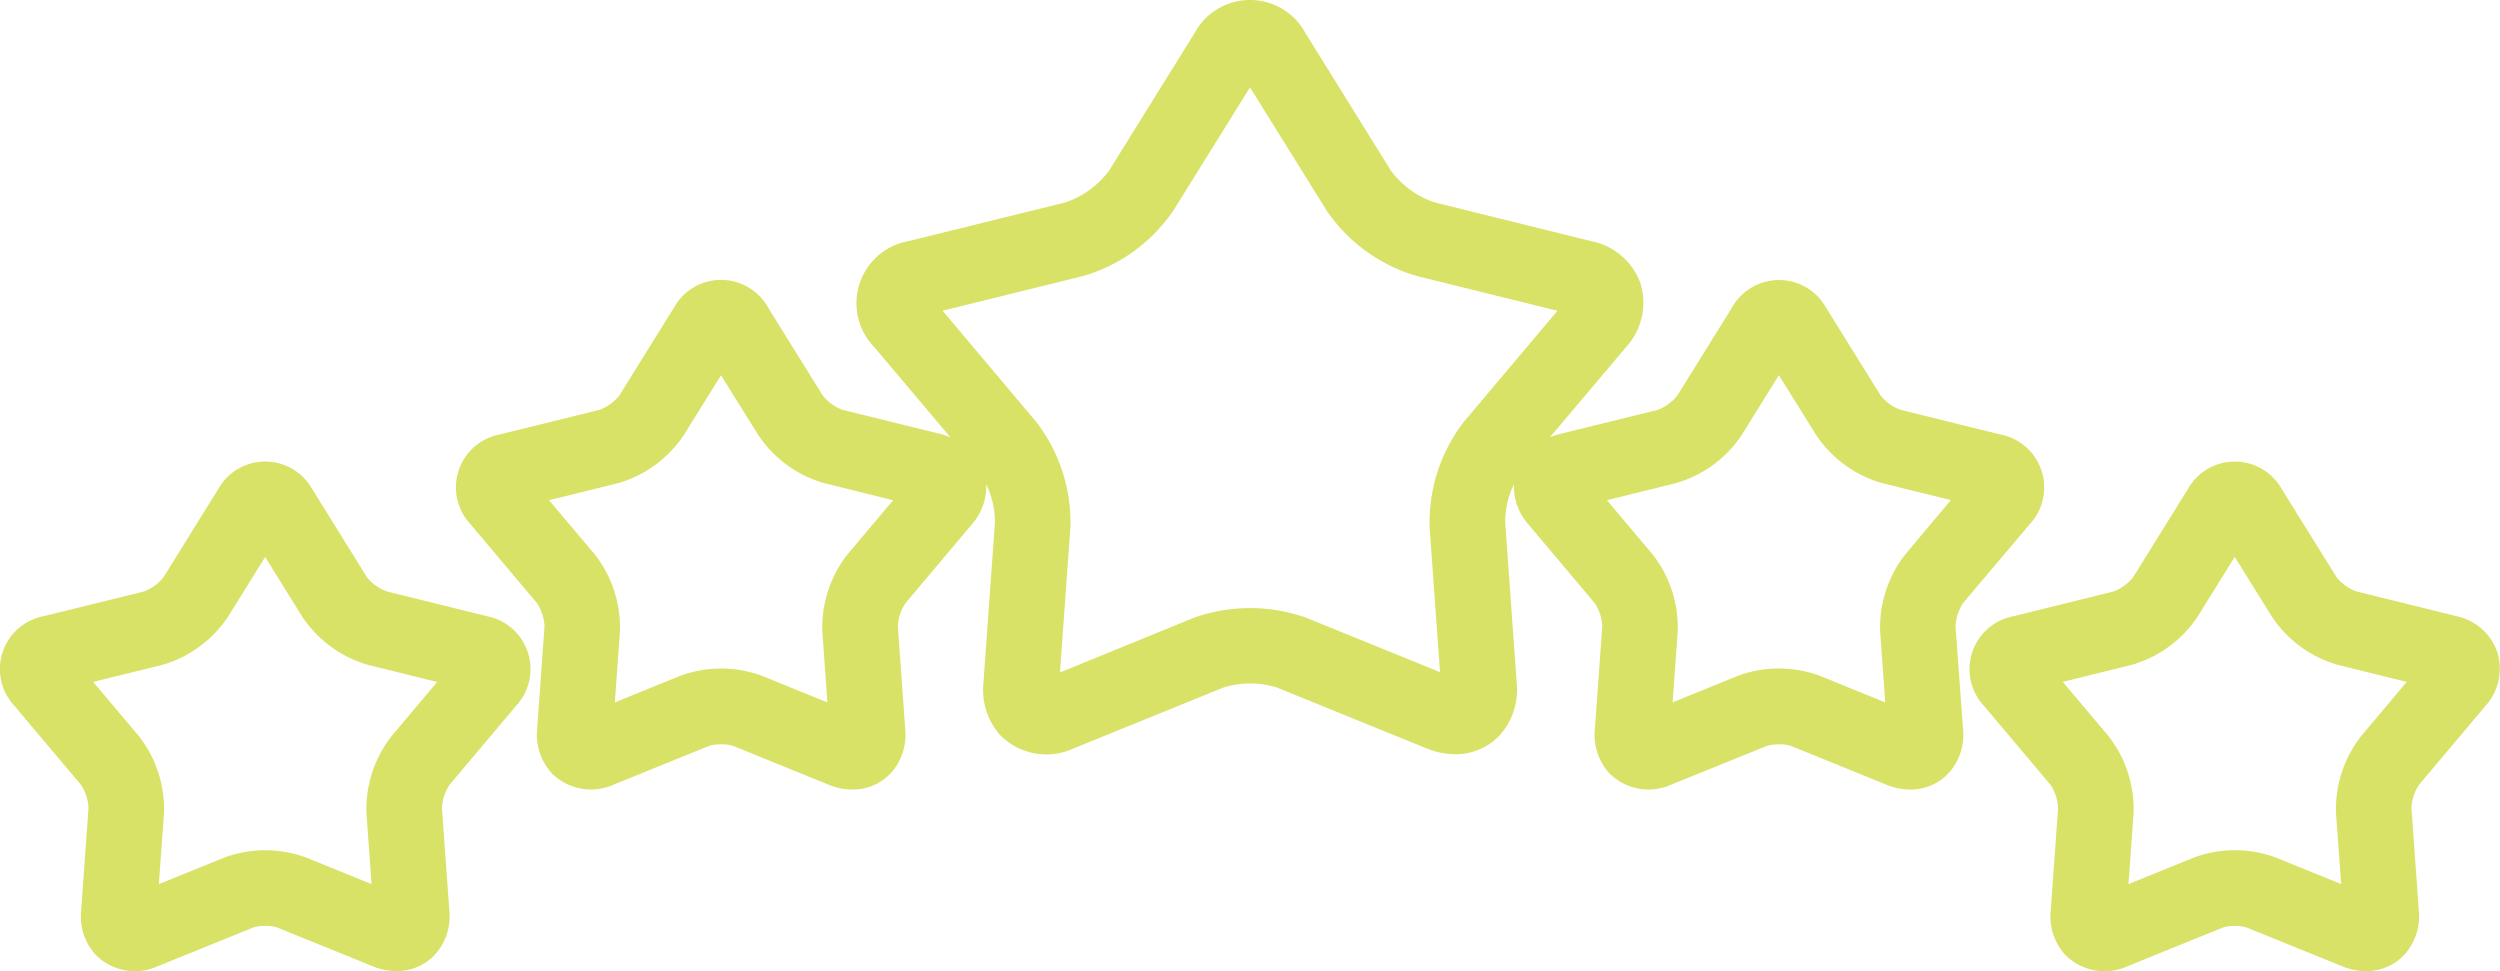
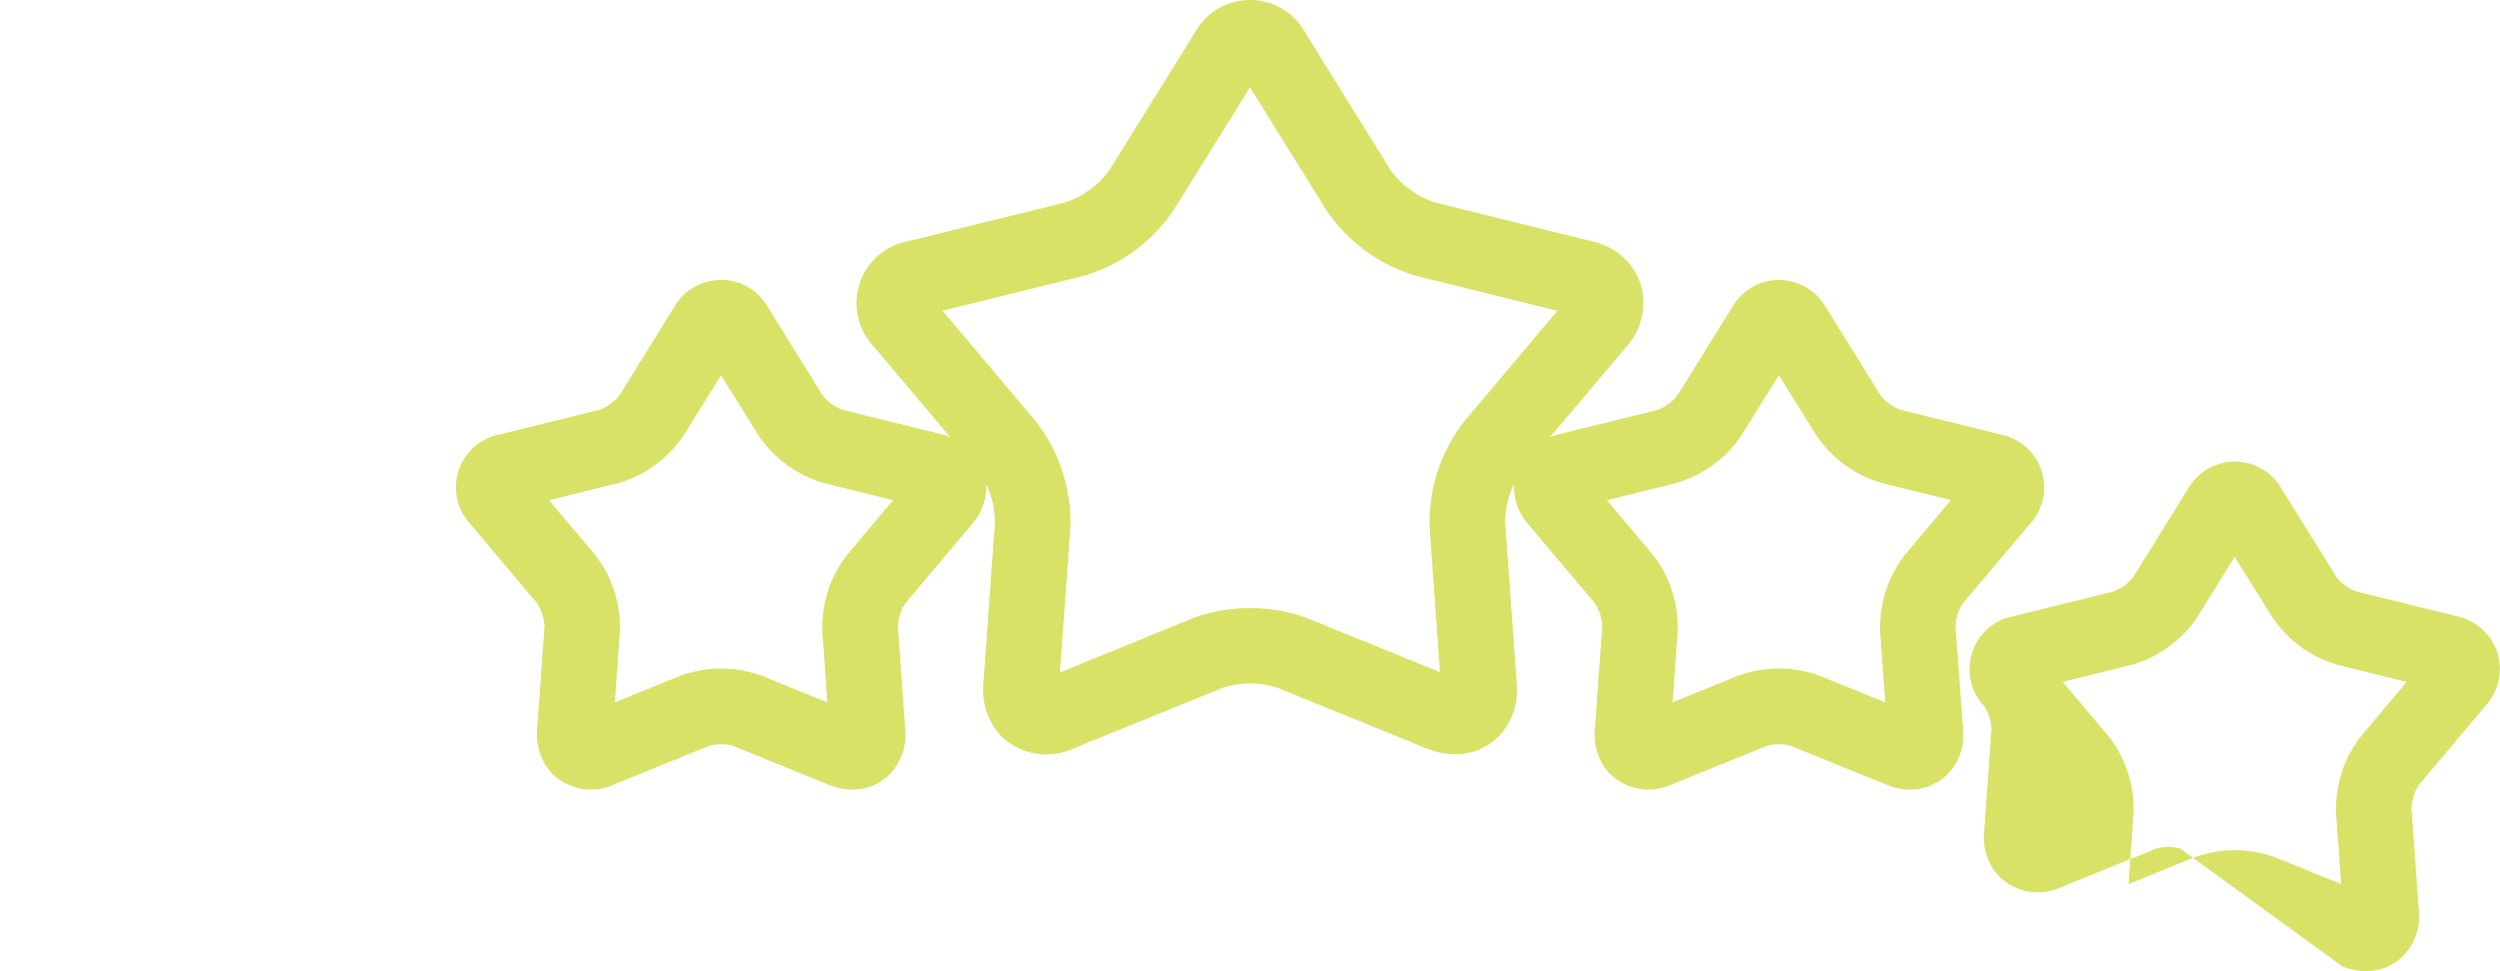
<svg xmlns="http://www.w3.org/2000/svg" id="Group_291" data-name="Group 291" width="108.249" height="42.049" viewBox="0 0 108.249 42.049">
  <defs>
    <clipPath id="clip-path">
      <rect id="Rectangle_225" data-name="Rectangle 225" width="108.249" height="42.049" fill="#d8e267" />
    </clipPath>
  </defs>
  <g id="Group_290" data-name="Group 290" transform="translate(0 0)" clip-path="url(#clip-path)">
-     <path id="Path_475" data-name="Path 475" d="M21.078,24.985l-4.342-1.072a1.989,1.989,0,0,1-.849-.617l-2.361-3.8a2.333,2.333,0,0,0-4.085,0L7.08,23.3a2,2,0,0,1-.85.618L1.887,24.986A2.333,2.333,0,0,0,.626,28.871L3.508,32.29a2.016,2.016,0,0,1,.324,1L3.512,37.75a2.465,2.465,0,0,0,.622,1.89,2.389,2.389,0,0,0,2.682.51l4.143-1.681a1.635,1.635,0,0,1,.526-.071,1.6,1.6,0,0,1,.526.071l4.14,1.68a2.649,2.649,0,0,0,1.015.205,2.25,2.25,0,0,0,1.669-.715,2.465,2.465,0,0,0,.622-1.889l-.321-4.459a1.993,1.993,0,0,1,.326-1l2.88-3.419a2.334,2.334,0,0,0-1.262-3.886m-4.125,5.193a5.147,5.147,0,0,0-1.088,3.348l.221,3.061-2.842-1.154a5.108,5.108,0,0,0-3.521,0L6.879,36.587l.221-3.06a5.134,5.134,0,0,0-1.087-3.349L4.034,27.832,7.012,27.1a5.124,5.124,0,0,0,2.848-2.07l1.621-2.606,1.62,2.606A5.139,5.139,0,0,0,15.95,27.1l2.979.735Z" transform="translate(0 1.694)" fill="#d8e267" />
    <path id="Path_476" data-name="Path 476" d="M86.211,22.7a2.334,2.334,0,0,0-1.263-3.886l-4.341-1.072a1.974,1.974,0,0,1-.849-.618L77.4,13.331a2.333,2.333,0,0,0-4.086,0l-2.363,3.8a1.986,1.986,0,0,1-.848.617l-4.344,1.072a2.967,2.967,0,0,0-.326.12l3.3-3.908a2.851,2.851,0,0,0,.633-2.743,2.847,2.847,0,0,0-2.123-1.844L60.452,8.765a3.907,3.907,0,0,1-1.9-1.377L54.863,1.449a2.729,2.729,0,0,0-4.821,0L46.35,7.388a3.917,3.917,0,0,1-1.893,1.377L37.67,10.44a2.731,2.731,0,0,0-1.49,4.588l3.3,3.909a2.679,2.679,0,0,0-.329-.122L34.8,17.744a1.988,1.988,0,0,1-.848-.619l-2.362-3.8a2.332,2.332,0,0,0-4.084,0l-2.362,3.8a2,2,0,0,1-.85.618l-4.343,1.072A2.333,2.333,0,0,0,18.7,22.7l2.881,3.418a2.017,2.017,0,0,1,.324,1l-.321,4.459a2.467,2.467,0,0,0,.622,1.89,2.39,2.39,0,0,0,2.683.51L29.023,32.3a1.663,1.663,0,0,1,.529-.07,1.617,1.617,0,0,1,.526.069l4.14,1.683a2.649,2.649,0,0,0,1.015.205,2.25,2.25,0,0,0,1.669-.715,2.466,2.466,0,0,0,.622-1.889l-.32-4.461a1.973,1.973,0,0,1,.325-1l2.88-3.419a2.484,2.484,0,0,0,.622-1.736,3.841,3.841,0,0,1,.378,1.632l-.5,6.975a2.957,2.957,0,0,0,.731,2.263,2.809,2.809,0,0,0,3.17.571l6.481-2.634a3.888,3.888,0,0,1,2.337,0L60.1,32.406a3.275,3.275,0,0,0,1.234.251,2.608,2.608,0,0,0,1.936-.825A2.953,2.953,0,0,0,64,29.571L63.5,22.6a3.841,3.841,0,0,1,.378-1.632A2.494,2.494,0,0,0,64.5,22.7l2.882,3.419a2,2,0,0,1,.323,1l-.321,4.461A2.468,2.468,0,0,0,68,33.469a2.388,2.388,0,0,0,2.681.509L74.825,32.3a1.662,1.662,0,0,1,.529-.07,1.618,1.618,0,0,1,.526.069l4.14,1.683a2.67,2.67,0,0,0,1.015.205,2.25,2.25,0,0,0,1.671-.715,2.467,2.467,0,0,0,.622-1.889L83,27.118a2,2,0,0,1,.323-1Zm-51.19,1.307a5.134,5.134,0,0,0-1.087,3.348l.22,3.06-2.846-1.157a5.14,5.14,0,0,0-3.515,0l-2.844,1.156.22-3.059a5.132,5.132,0,0,0-1.087-3.349L22.1,21.659l2.978-.734a5.134,5.134,0,0,0,2.848-2.07l1.621-2.607,1.62,2.6a5.13,5.13,0,0,0,2.847,2.072L37,21.659Zm26.694-5.747a7.125,7.125,0,0,0-1.486,4.574l.449,6.27L54.86,26.738a7.307,7.307,0,0,0-4.811,0l-5.826,2.379.453-6.282a7.127,7.127,0,0,0-1.486-4.574l-4.049-4.807,6.1-1.506a7.137,7.137,0,0,0,3.89-2.828l3.321-5.337,3.319,5.337a7.136,7.136,0,0,0,3.892,2.828l6.1,1.509Zm19.108,5.747a5.136,5.136,0,0,0-1.086,3.347l.22,3.06L77.11,29.256a5.14,5.14,0,0,0-3.515,0l-2.844,1.156.22-3.059a5.131,5.131,0,0,0-1.087-3.349l-1.979-2.346,2.979-.736a5.118,5.118,0,0,0,2.847-2.069l1.621-2.607,1.62,2.6a5.132,5.132,0,0,0,2.848,2.072l2.979.735Z" transform="translate(1.673 0)" fill="#d8e267" />
-     <path id="Path_477" data-name="Path 477" d="M100.913,26.559a2.4,2.4,0,0,0-1.78-1.574l-4.341-1.072a1.983,1.983,0,0,1-.849-.618L91.583,19.5a2.332,2.332,0,0,0-4.086,0l-2.361,3.8a2,2,0,0,1-.85.618l-4.344,1.072a2.333,2.333,0,0,0-1.26,3.885l2.882,3.419a2,2,0,0,1,.323,1l-.32,4.459a2.465,2.465,0,0,0,.622,1.89,2.388,2.388,0,0,0,2.682.51l4.144-1.683a1.623,1.623,0,0,1,.523-.07,1.644,1.644,0,0,1,.527.071L94.2,40.15a2.67,2.67,0,0,0,1.015.205,2.25,2.25,0,0,0,1.671-.715,2.467,2.467,0,0,0,.622-1.889l-.321-4.461a1.982,1.982,0,0,1,.326-1l2.88-3.419a2.4,2.4,0,0,0,.517-2.313m-5.9,3.619a5.132,5.132,0,0,0-1.088,3.348l.221,3.061L91.3,35.432a5.114,5.114,0,0,0-3.52,0l-2.844,1.155.22-3.06a5.136,5.136,0,0,0-1.086-3.349L82.09,27.831l2.978-.735a5.124,5.124,0,0,0,2.848-2.07l1.62-2.606,1.621,2.606a5.139,5.139,0,0,0,2.847,2.07l2.979.736Z" transform="translate(7.227 1.694)" fill="#d8e267" />
+     <path id="Path_477" data-name="Path 477" d="M100.913,26.559a2.4,2.4,0,0,0-1.78-1.574l-4.341-1.072a1.983,1.983,0,0,1-.849-.618L91.583,19.5a2.332,2.332,0,0,0-4.086,0l-2.361,3.8a2,2,0,0,1-.85.618l-4.344,1.072a2.333,2.333,0,0,0-1.26,3.885a2,2,0,0,1,.323,1l-.32,4.459a2.465,2.465,0,0,0,.622,1.89,2.388,2.388,0,0,0,2.682.51l4.144-1.683a1.623,1.623,0,0,1,.523-.07,1.644,1.644,0,0,1,.527.071L94.2,40.15a2.67,2.67,0,0,0,1.015.205,2.25,2.25,0,0,0,1.671-.715,2.467,2.467,0,0,0,.622-1.889l-.321-4.461a1.982,1.982,0,0,1,.326-1l2.88-3.419a2.4,2.4,0,0,0,.517-2.313m-5.9,3.619a5.132,5.132,0,0,0-1.088,3.348l.221,3.061L91.3,35.432a5.114,5.114,0,0,0-3.52,0l-2.844,1.155.22-3.06a5.136,5.136,0,0,0-1.086-3.349L82.09,27.831l2.978-.735a5.124,5.124,0,0,0,2.848-2.07l1.62-2.606,1.621,2.606a5.139,5.139,0,0,0,2.847,2.07l2.979.736Z" transform="translate(7.227 1.694)" fill="#d8e267" />
  </g>
</svg>